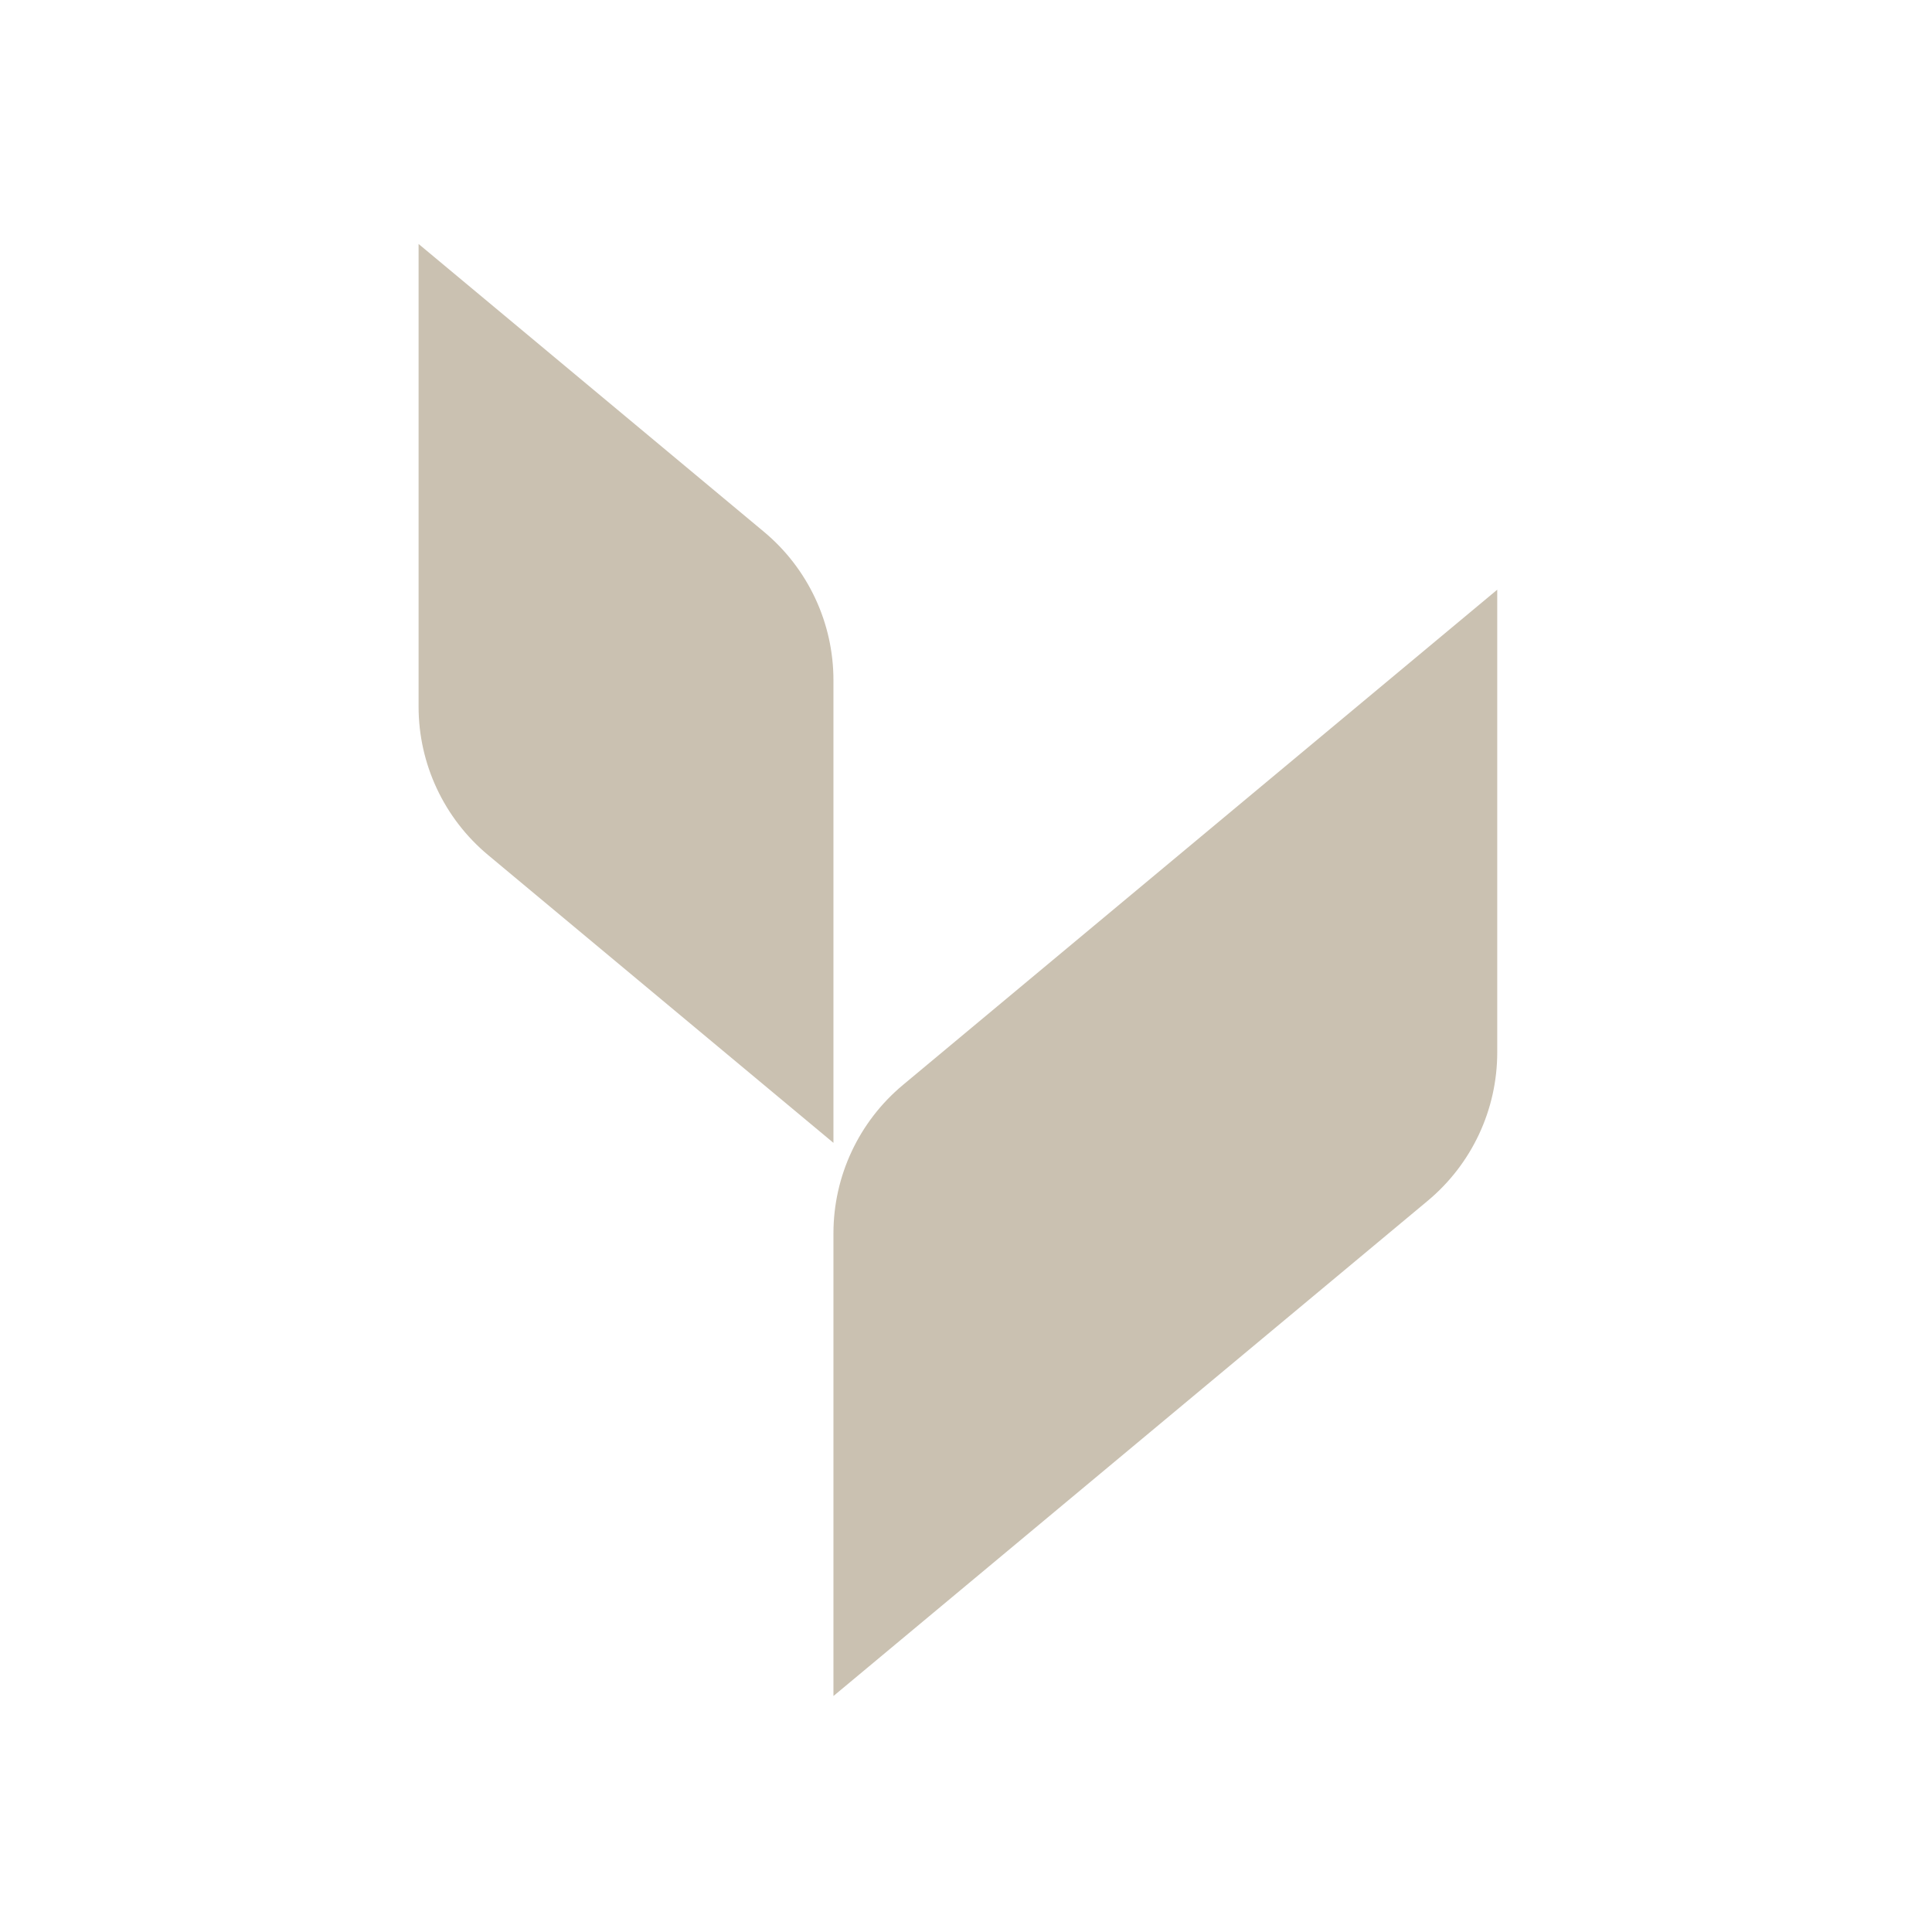
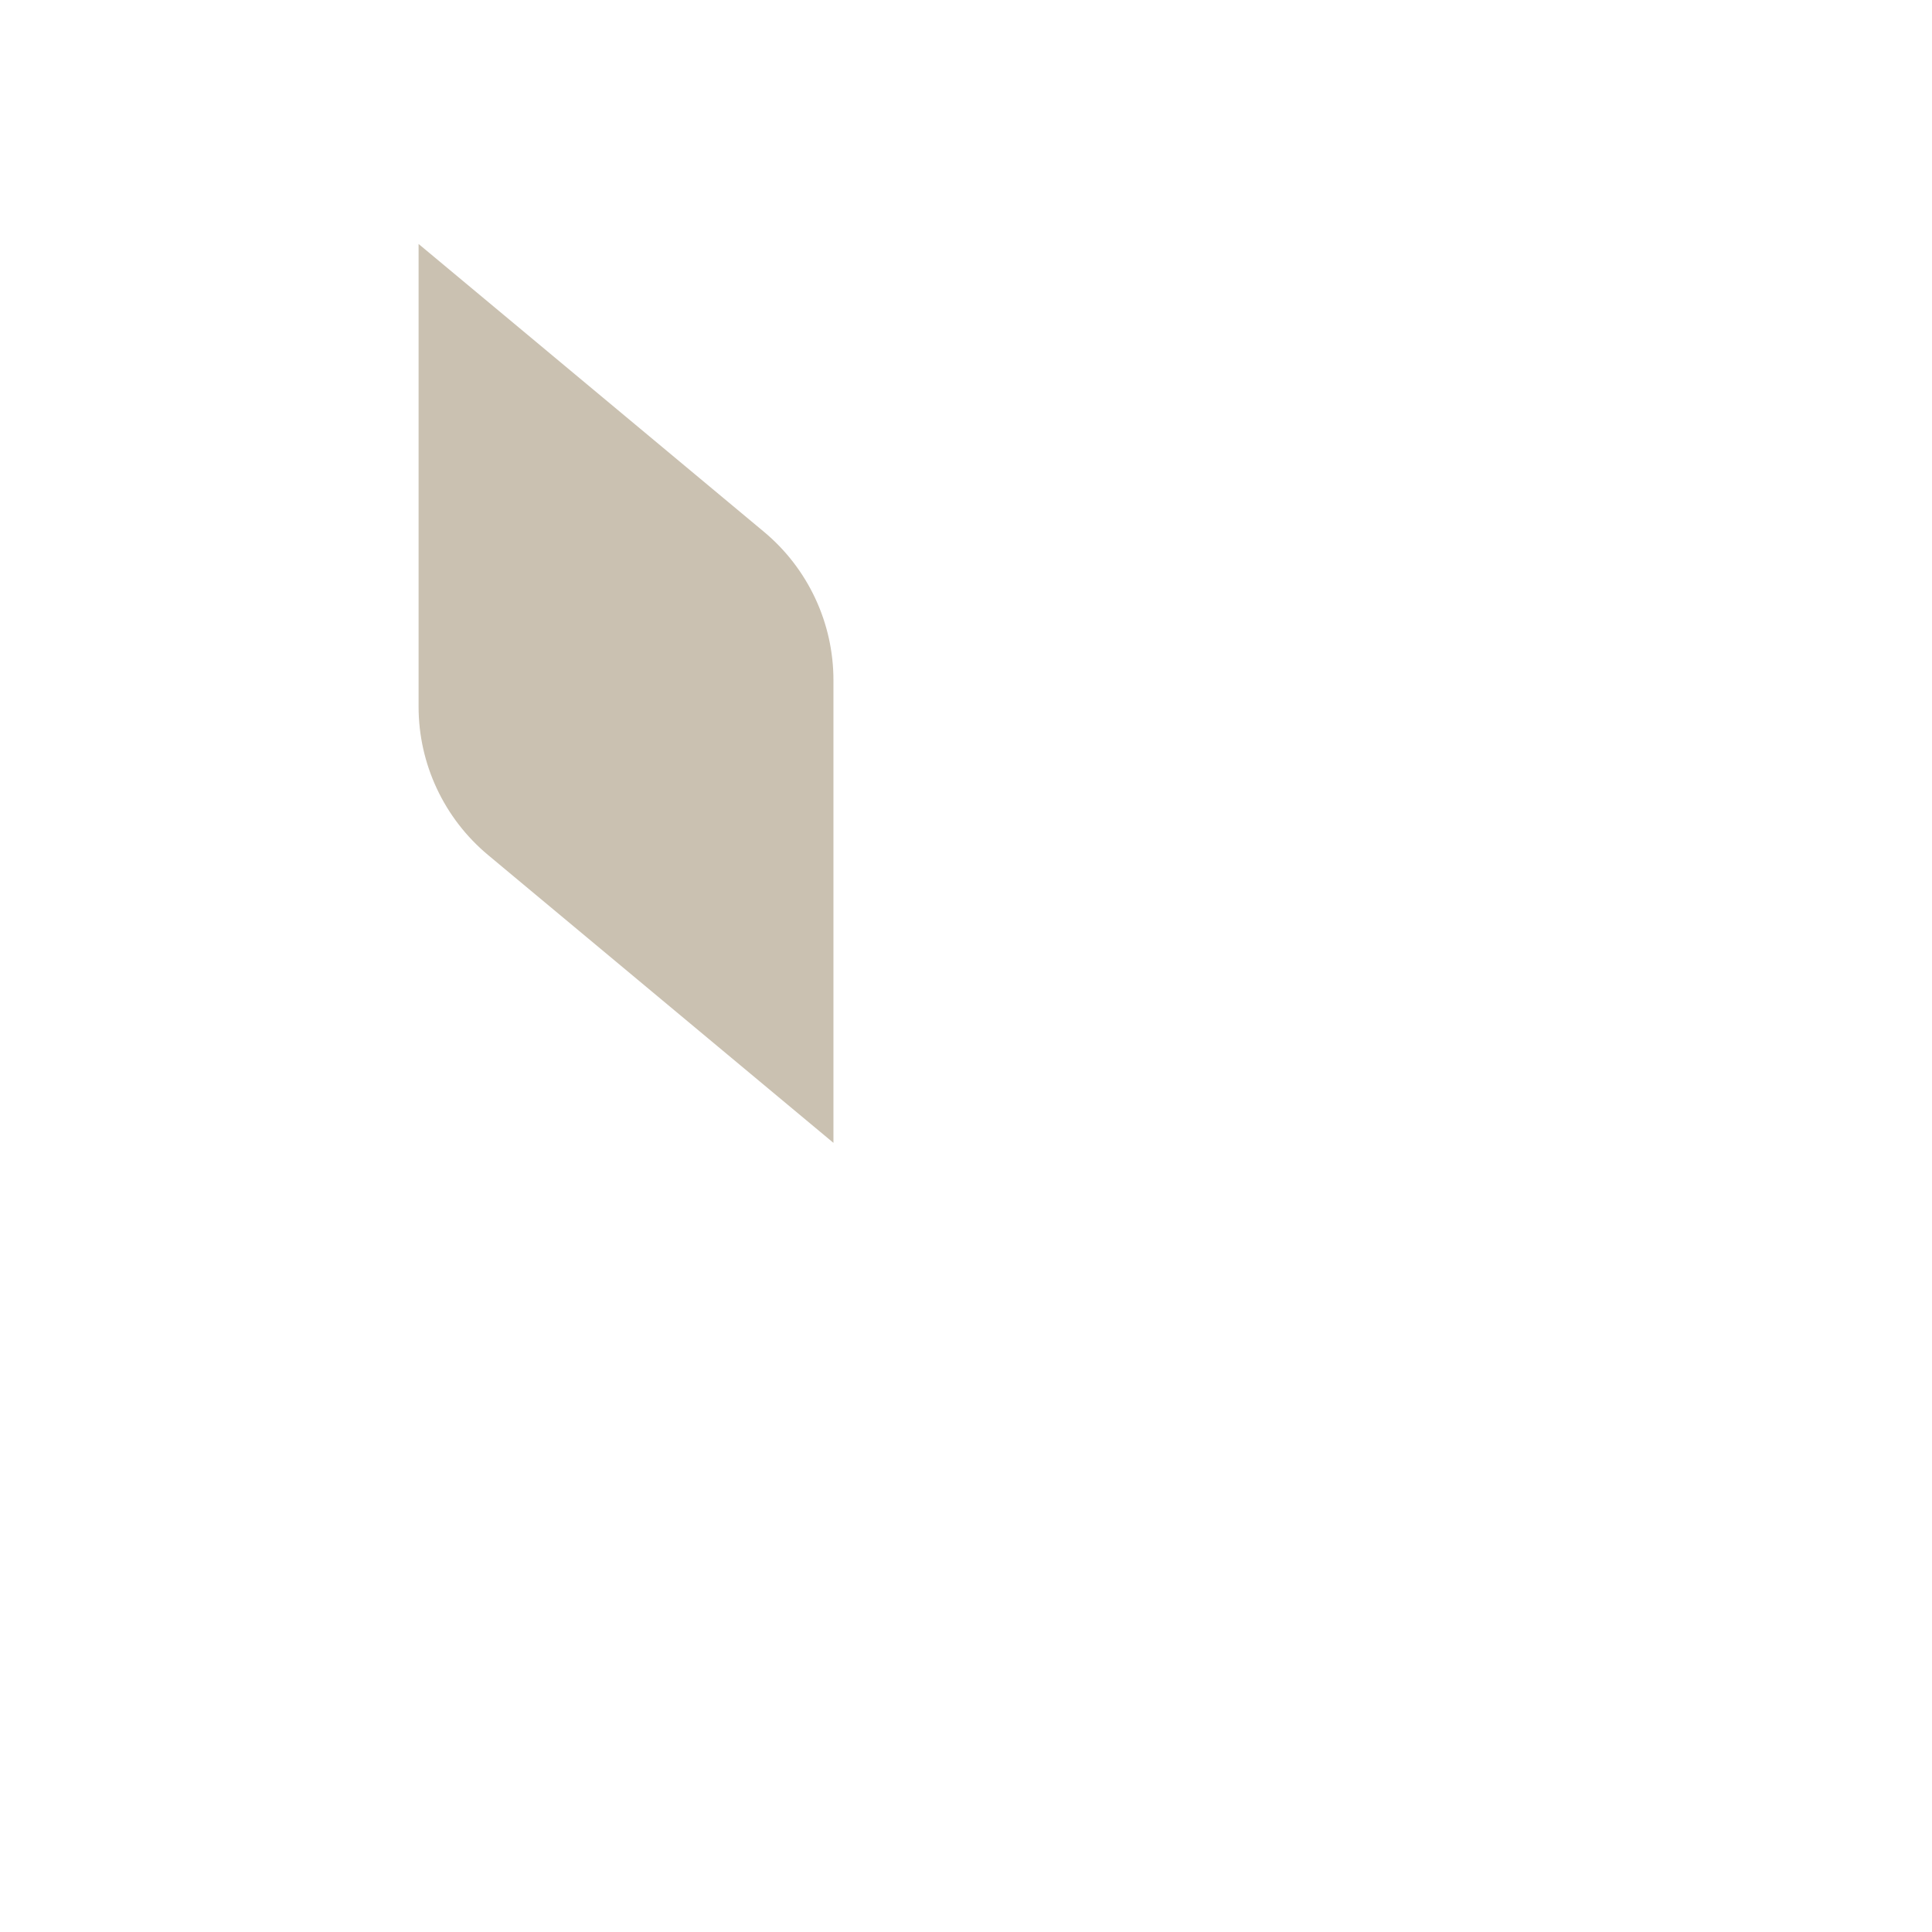
<svg xmlns="http://www.w3.org/2000/svg" version="1.1" width="1000" height="1000">
  <style>
    #light-icon {
      display: inline;
    }
    #dark-icon {
      display: none;
    }

    @media (prefers-color-scheme: dark) {
      #light-icon {
        display: none;
      }
      #dark-icon {
        display: inline;
      }
    }
  </style>
  <g id="light-icon">
    <svg version="1.1" width="1000" height="1000">
      <g>
        <g transform="matrix(8.333,0,0,8.333,-5.684341886080802e-14,-5.684341886080802e-14)">
          <svg version="1.1" width="120" height="120">
            <svg width="120" height="120" viewBox="0 0 120 120" fill="none">
-               <path d="M51.769 76.608C51.769 73.047 53.351 69.67 56.087 67.39L93 36.629V65.367C93 68.929 91.418 72.306 88.682 74.586L51.769 105.347V76.608Z" fill="#CAC1B1" />
              <path d="M26 43.893C26 47.454 27.582 50.831 30.318 53.111L51.769 70.988V42.249C51.769 38.688 50.187 35.31 47.451 33.031L26 15.154V43.893Z" fill="#CAC1B1" />
            </svg>
          </svg>
        </g>
      </g>
    </svg>
  </g>
  <g id="dark-icon">
    <svg version="1.1" width="1000" height="1000">
      <g>
        <g transform="matrix(8.333,0,0,8.333,-5.684341886080802e-14,-5.684341886080802e-14)">
          <svg version="1.1" width="120" height="120">
            <svg width="120" height="120" viewBox="0 0 120 120" fill="none">
-               <path d="M51.769 76.608C51.769 73.047 53.351 69.67 56.087 67.39L93 36.629V65.367C93 68.929 91.418 72.306 88.682 74.586L51.769 105.347V76.608Z" fill="#F9EFDB" />
-               <path d="M26 43.893C26 47.454 27.582 50.831 30.318 53.111L51.769 70.988V42.249C51.769 38.688 50.187 35.31 47.451 33.031L26 15.154V43.893Z" fill="#F9EFDB" />
+               <path d="M51.769 76.608C51.769 73.047 53.351 69.67 56.087 67.39L93 36.629V65.367C93 68.929 91.418 72.306 88.682 74.586V76.608Z" fill="#F9EFDB" />
            </svg>
          </svg>
        </g>
      </g>
    </svg>
  </g>
</svg>